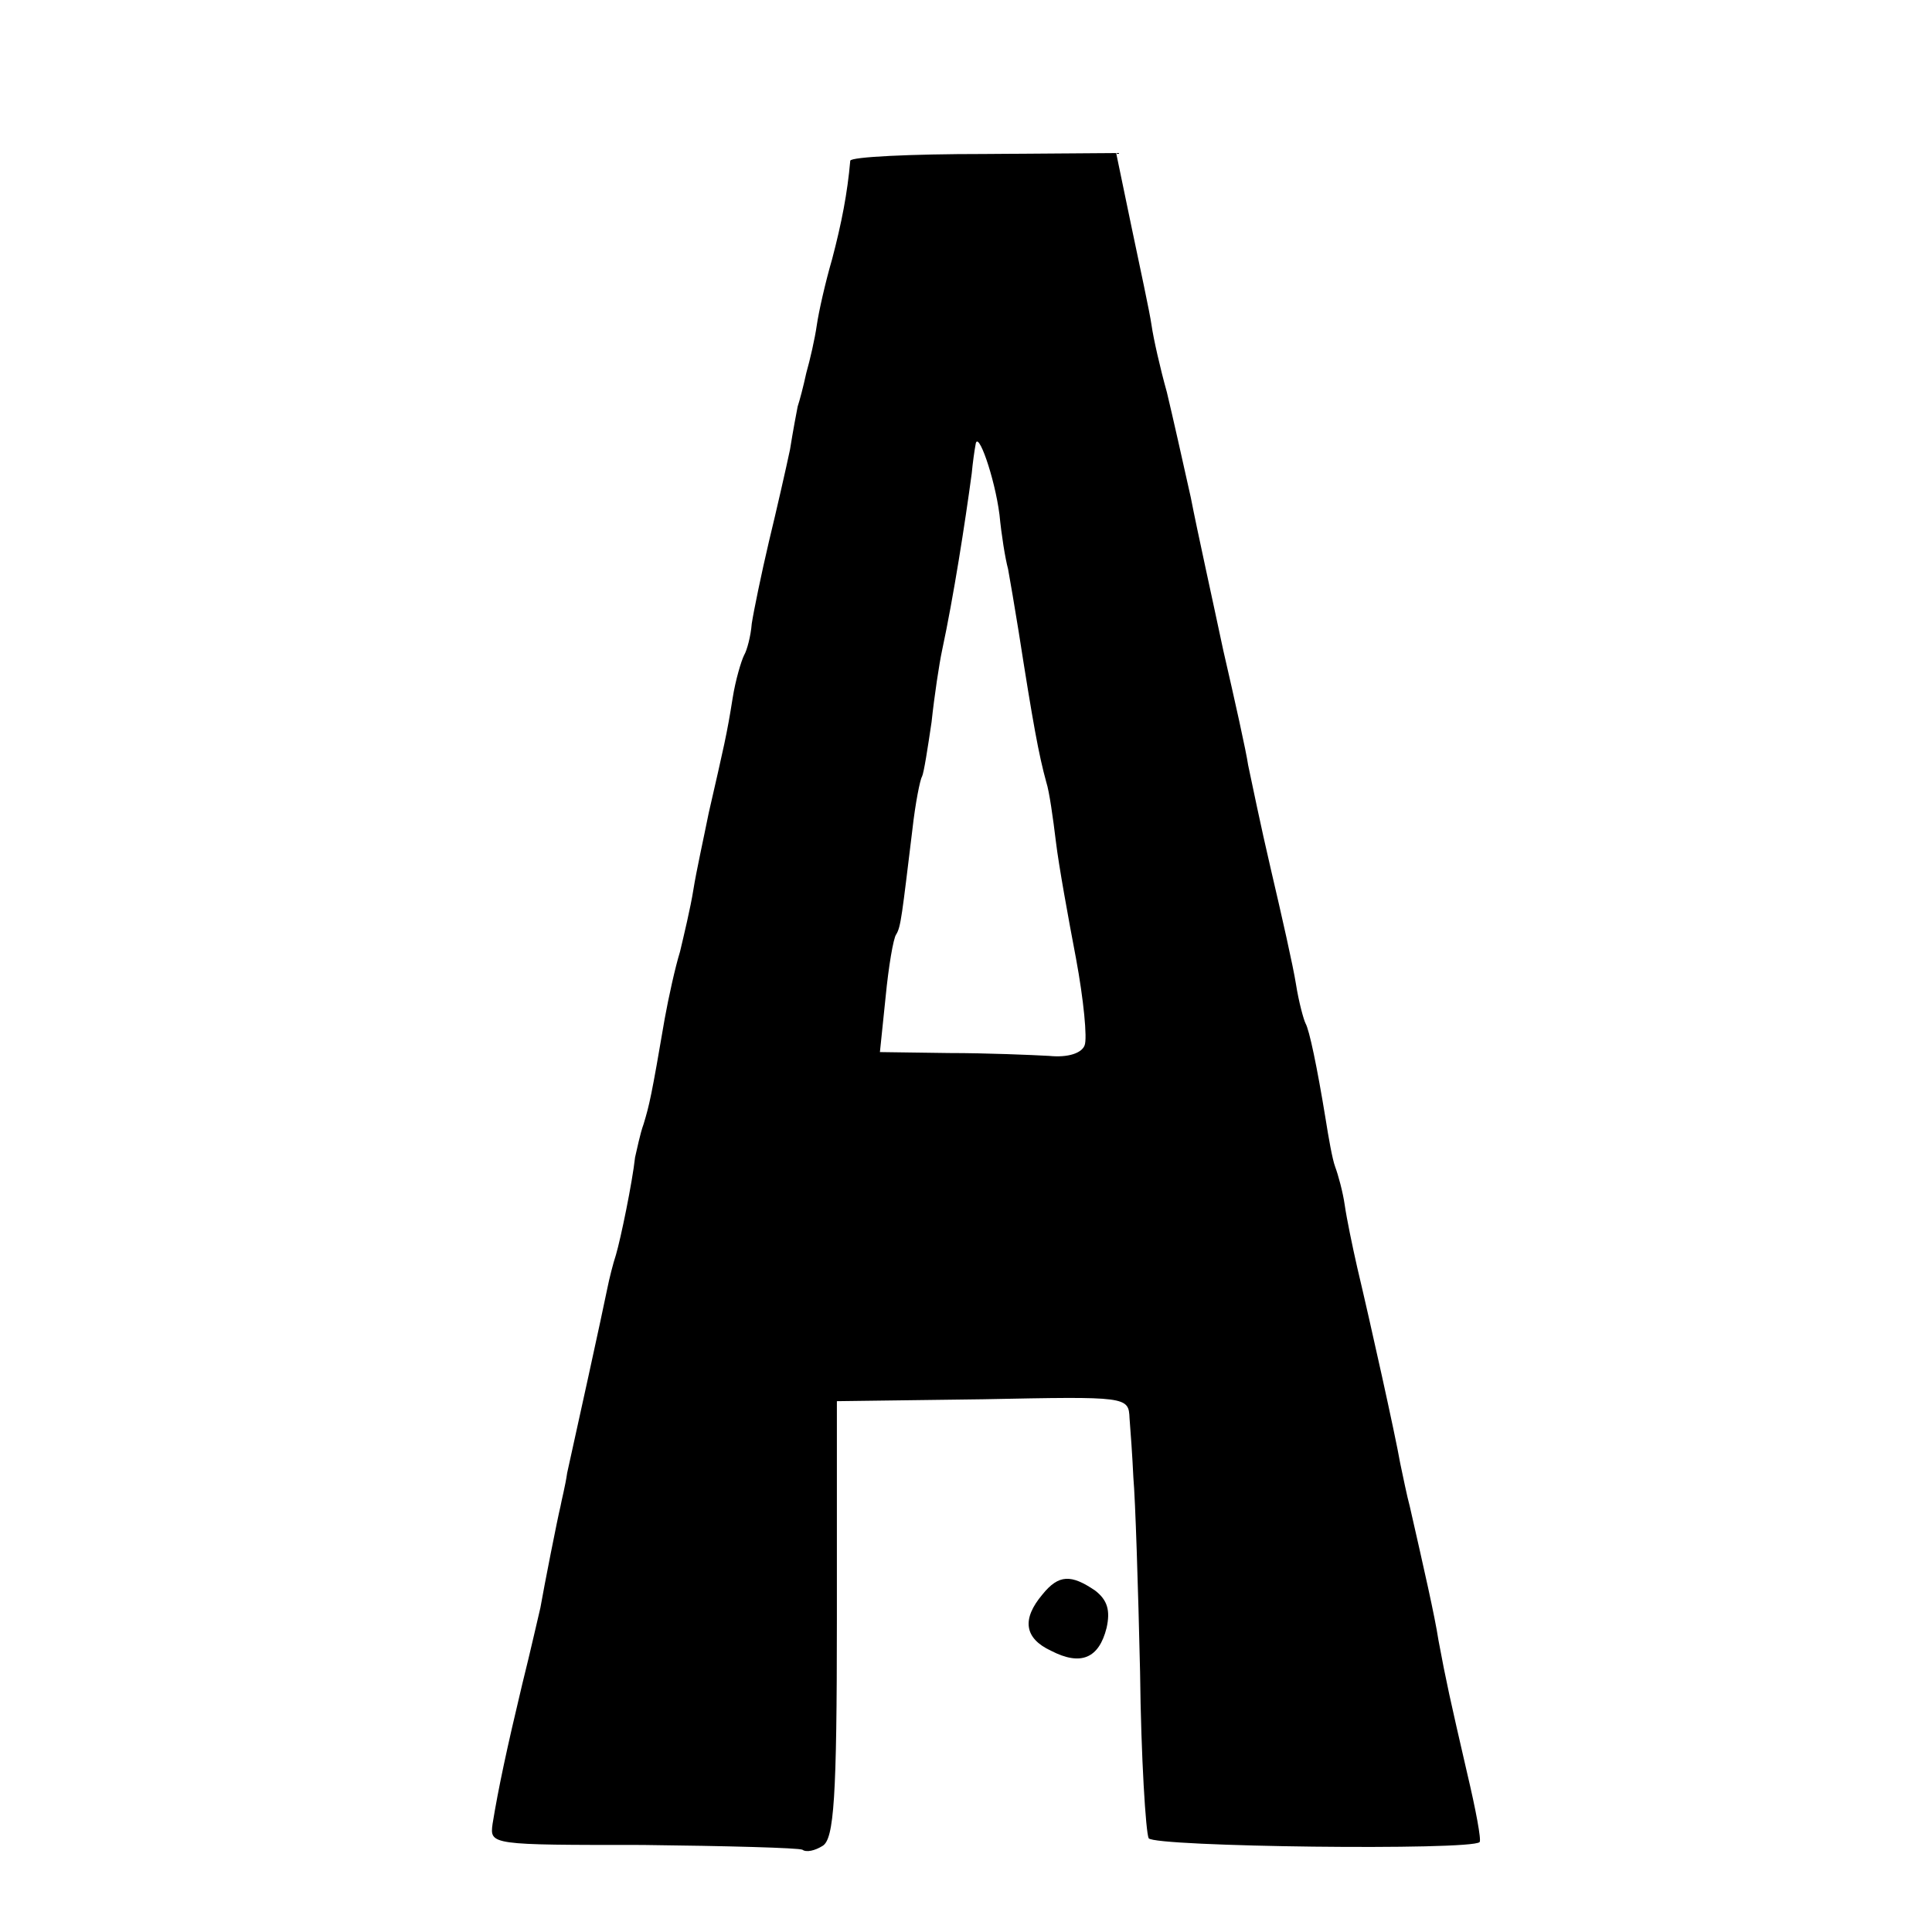
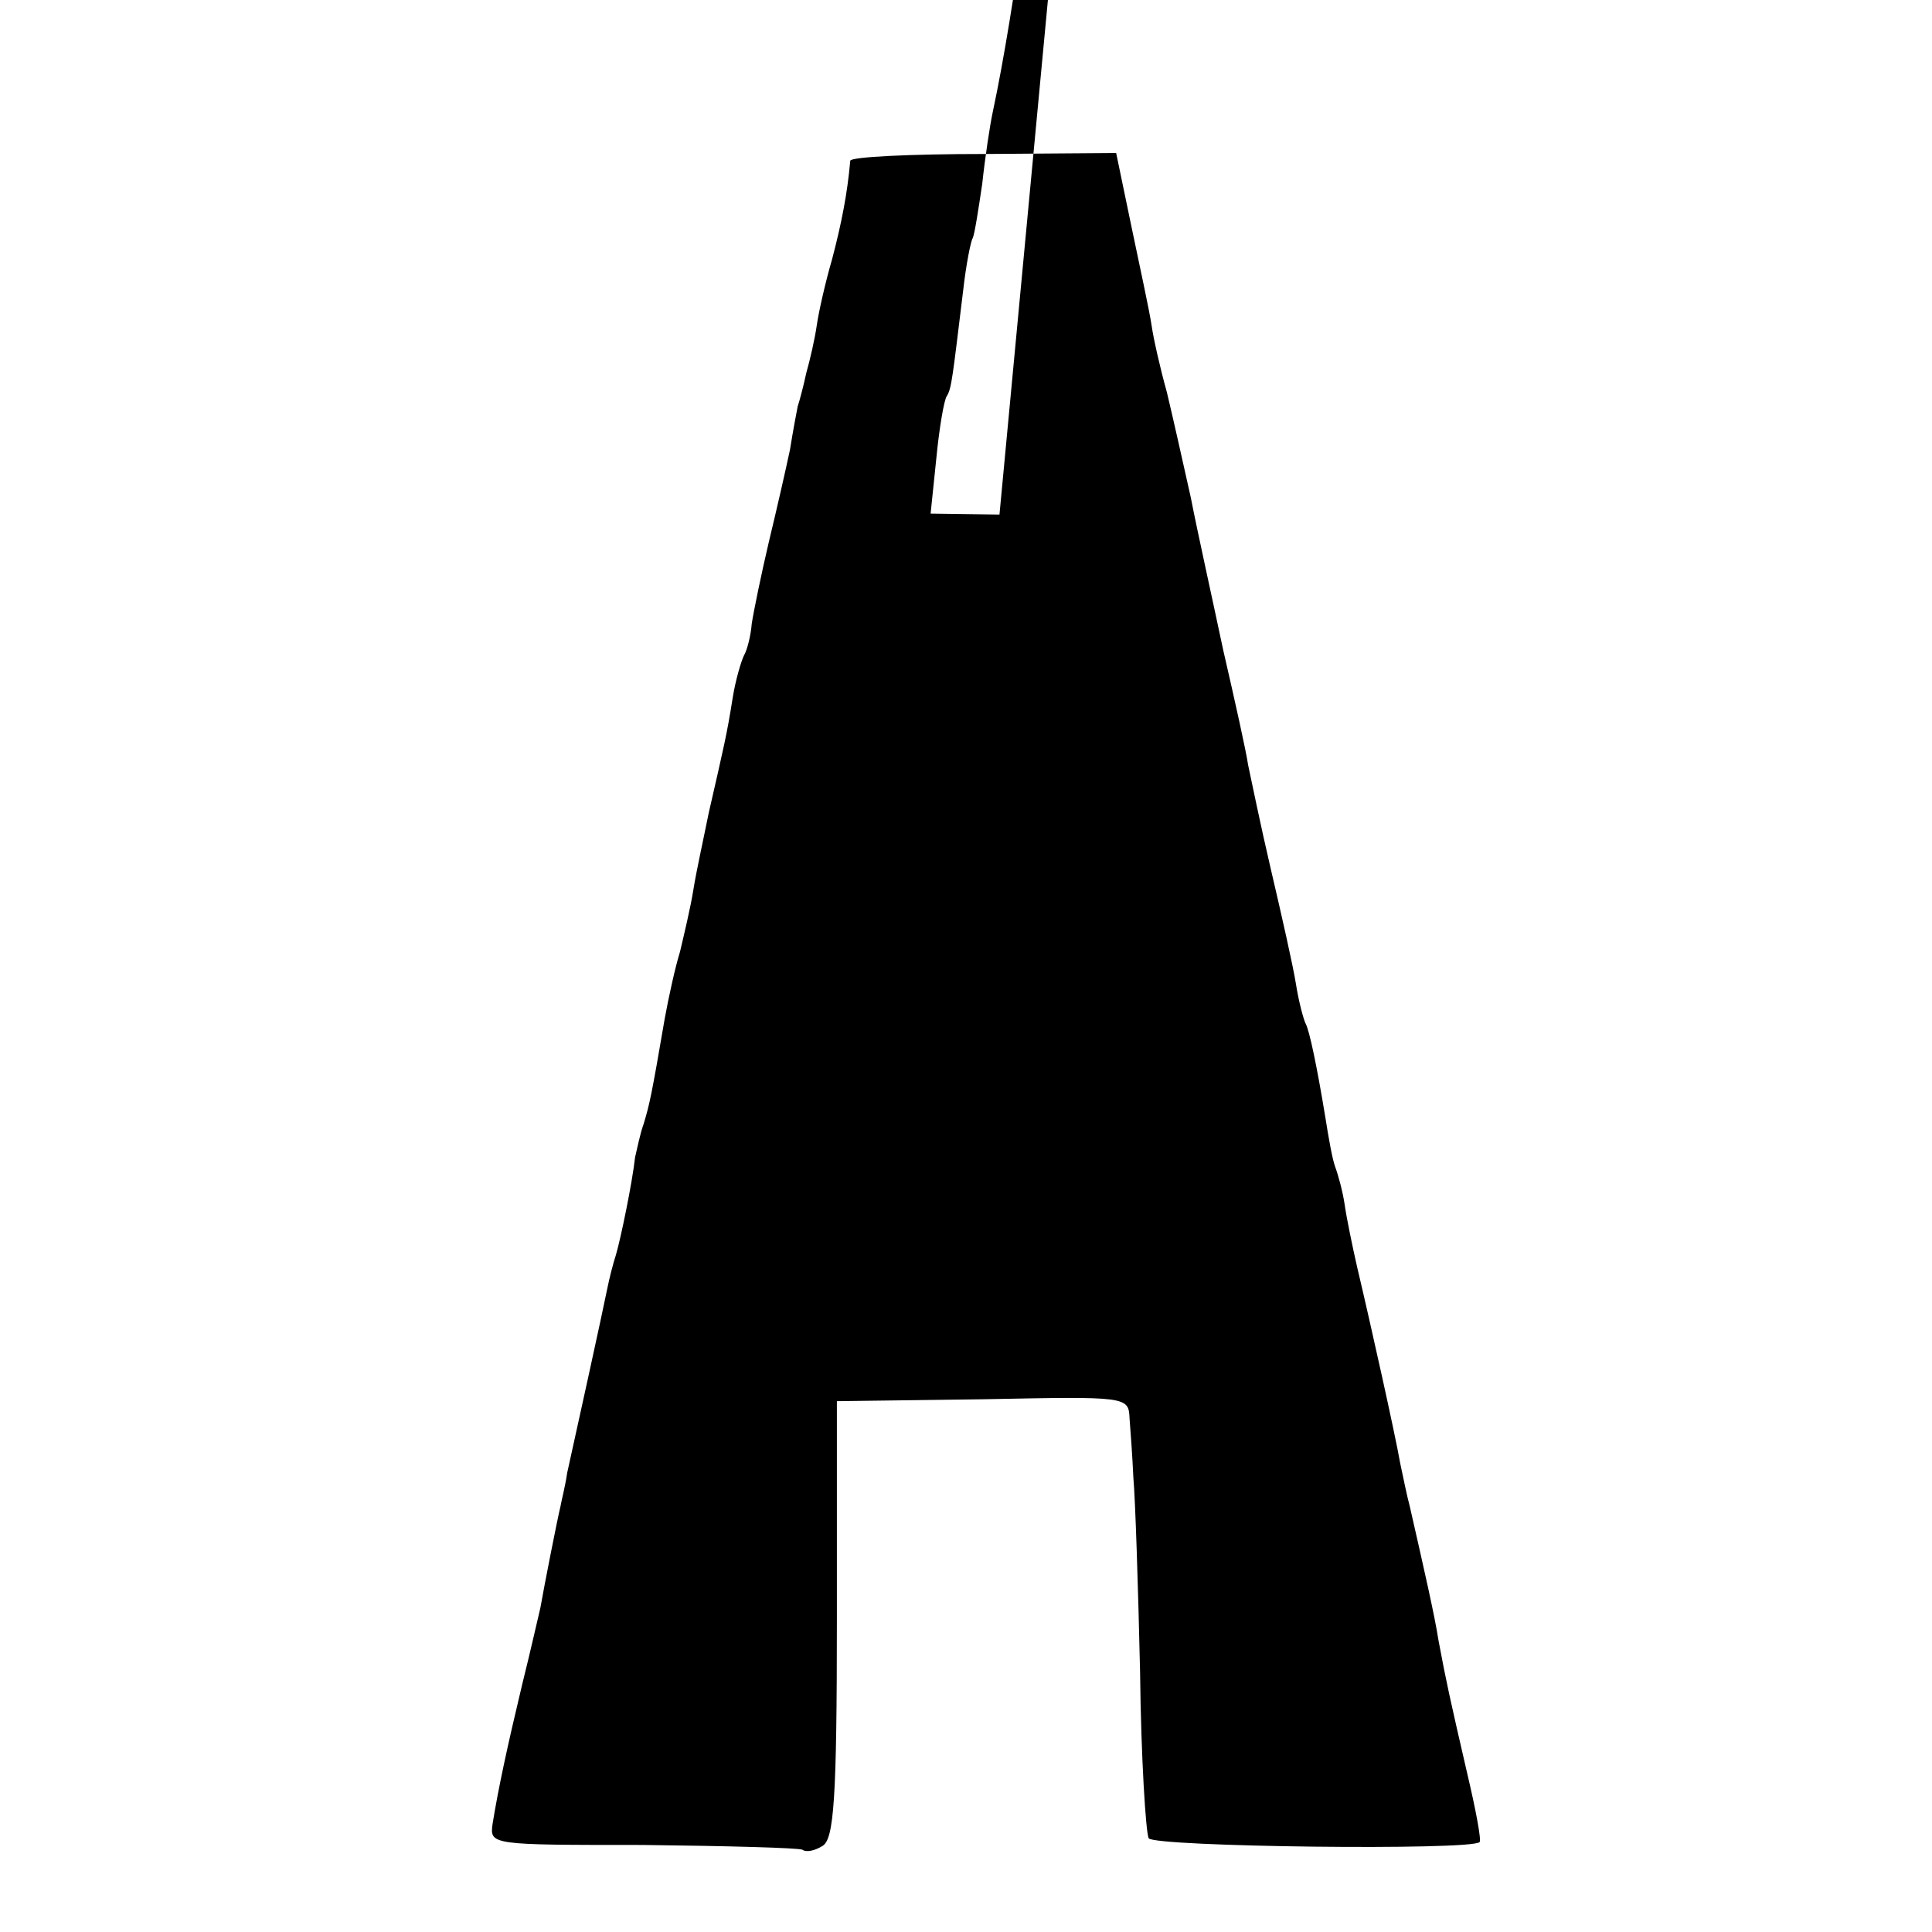
<svg xmlns="http://www.w3.org/2000/svg" version="1.0" width="202pt" height="202pt" viewBox="0 0 202 202" preserveAspectRatio="xMidYMid meet">
  <g transform="translate(0,202) scale(0.1,-0.1)" fill="#000000" stroke="none">
-     <path d="M889 1852 c-3 -34 -9 -65 -19 -103 -7 -24 -14 -55 -16 -69 -2 -14 -7 -36 -11 -50 -3 -14 -7 -29 -9 -35 -1 -5 -5 -26 -8 -45 -4 -19 -14 -63 -22 -96 -8 -34 -16 -73 -18 -86 -1 -13 -5 -28 -8 -33 -3 -6 -9 -26 -12 -45 -6 -38 -9 -50 -25 -120 -5 -25 -13 -61 -16 -80 -3 -19 -10 -48 -14 -65 -5 -16 -12 -48 -16 -70 -14 -82 -16 -90 -22 -110 -4 -11 -7 -27 -9 -35 -3 -27 -15 -85 -20 -102 -3 -9 -7 -25 -9 -35 -2 -10 -11 -52 -20 -93 -9 -41 -19 -86 -22 -100 -2 -14 -6 -29 -7 -35 -3 -12 -17 -83 -21 -106 -2 -8 -10 -44 -19 -80 -16 -67 -25 -109 -31 -146 -3 -22 -2 -22 157 -22 88 -1 163 -3 167 -5 4 -3 13 -1 21 4 12 7 15 50 15 237 l0 228 153 2 c151 3 152 3 153 -20 1 -12 3 -40 4 -62 2 -22 5 -114 7 -203 1 -90 6 -168 9 -174 6 -9 337 -13 346 -4 2 2 -4 34 -13 72 -18 78 -22 96 -30 139 -4 26 -15 74 -30 140 -3 11 -7 31 -10 45 -5 29 -31 146 -45 205 -5 22 -11 51 -13 65 -2 14 -7 32 -10 40 -3 8 -7 31 -10 50 -9 55 -17 93 -21 100 -2 4 -7 22 -10 41 -3 19 -15 72 -26 119 -11 47 -21 96 -24 110 -2 14 -14 68 -26 120 -11 52 -27 124 -34 160 -8 36 -19 85 -25 110 -7 25 -14 56 -16 70 -2 14 -12 60 -21 103 l-16 77 -138 -1 c-77 0 -139 -3 -140 -7z m156 -370 c2 -21 6 -46 9 -57 2 -11 7 -40 11 -65 15 -96 21 -129 29 -158 3 -9 7 -37 10 -62 3 -25 13 -80 21 -122 8 -43 12 -84 9 -91 -3 -8 -17 -13 -37 -11 -18 1 -65 3 -105 3 l-72 1 6 58 c3 31 8 61 11 65 5 8 6 20 17 110 3 27 8 52 10 55 2 4 6 30 10 57 3 28 8 61 11 75 12 56 24 133 31 185 1 11 3 25 4 30 2 17 20 -34 25 -73z" />
-     <path d="M1090 353 c-22 -26 -19 -46 9 -59 31 -16 50 -8 58 24 4 18 1 29 -12 39 -25 17 -38 17 -55 -4z" />
+     <path d="M889 1852 c-3 -34 -9 -65 -19 -103 -7 -24 -14 -55 -16 -69 -2 -14 -7 -36 -11 -50 -3 -14 -7 -29 -9 -35 -1 -5 -5 -26 -8 -45 -4 -19 -14 -63 -22 -96 -8 -34 -16 -73 -18 -86 -1 -13 -5 -28 -8 -33 -3 -6 -9 -26 -12 -45 -6 -38 -9 -50 -25 -120 -5 -25 -13 -61 -16 -80 -3 -19 -10 -48 -14 -65 -5 -16 -12 -48 -16 -70 -14 -82 -16 -90 -22 -110 -4 -11 -7 -27 -9 -35 -3 -27 -15 -85 -20 -102 -3 -9 -7 -25 -9 -35 -2 -10 -11 -52 -20 -93 -9 -41 -19 -86 -22 -100 -2 -14 -6 -29 -7 -35 -3 -12 -17 -83 -21 -106 -2 -8 -10 -44 -19 -80 -16 -67 -25 -109 -31 -146 -3 -22 -2 -22 157 -22 88 -1 163 -3 167 -5 4 -3 13 -1 21 4 12 7 15 50 15 237 l0 228 153 2 c151 3 152 3 153 -20 1 -12 3 -40 4 -62 2 -22 5 -114 7 -203 1 -90 6 -168 9 -174 6 -9 337 -13 346 -4 2 2 -4 34 -13 72 -18 78 -22 96 -30 139 -4 26 -15 74 -30 140 -3 11 -7 31 -10 45 -5 29 -31 146 -45 205 -5 22 -11 51 -13 65 -2 14 -7 32 -10 40 -3 8 -7 31 -10 50 -9 55 -17 93 -21 100 -2 4 -7 22 -10 41 -3 19 -15 72 -26 119 -11 47 -21 96 -24 110 -2 14 -14 68 -26 120 -11 52 -27 124 -34 160 -8 36 -19 85 -25 110 -7 25 -14 56 -16 70 -2 14 -12 60 -21 103 l-16 77 -138 -1 c-77 0 -139 -3 -140 -7z m156 -370 l-72 1 6 58 c3 31 8 61 11 65 5 8 6 20 17 110 3 27 8 52 10 55 2 4 6 30 10 57 3 28 8 61 11 75 12 56 24 133 31 185 1 11 3 25 4 30 2 17 20 -34 25 -73z" />
  </g>
</svg>